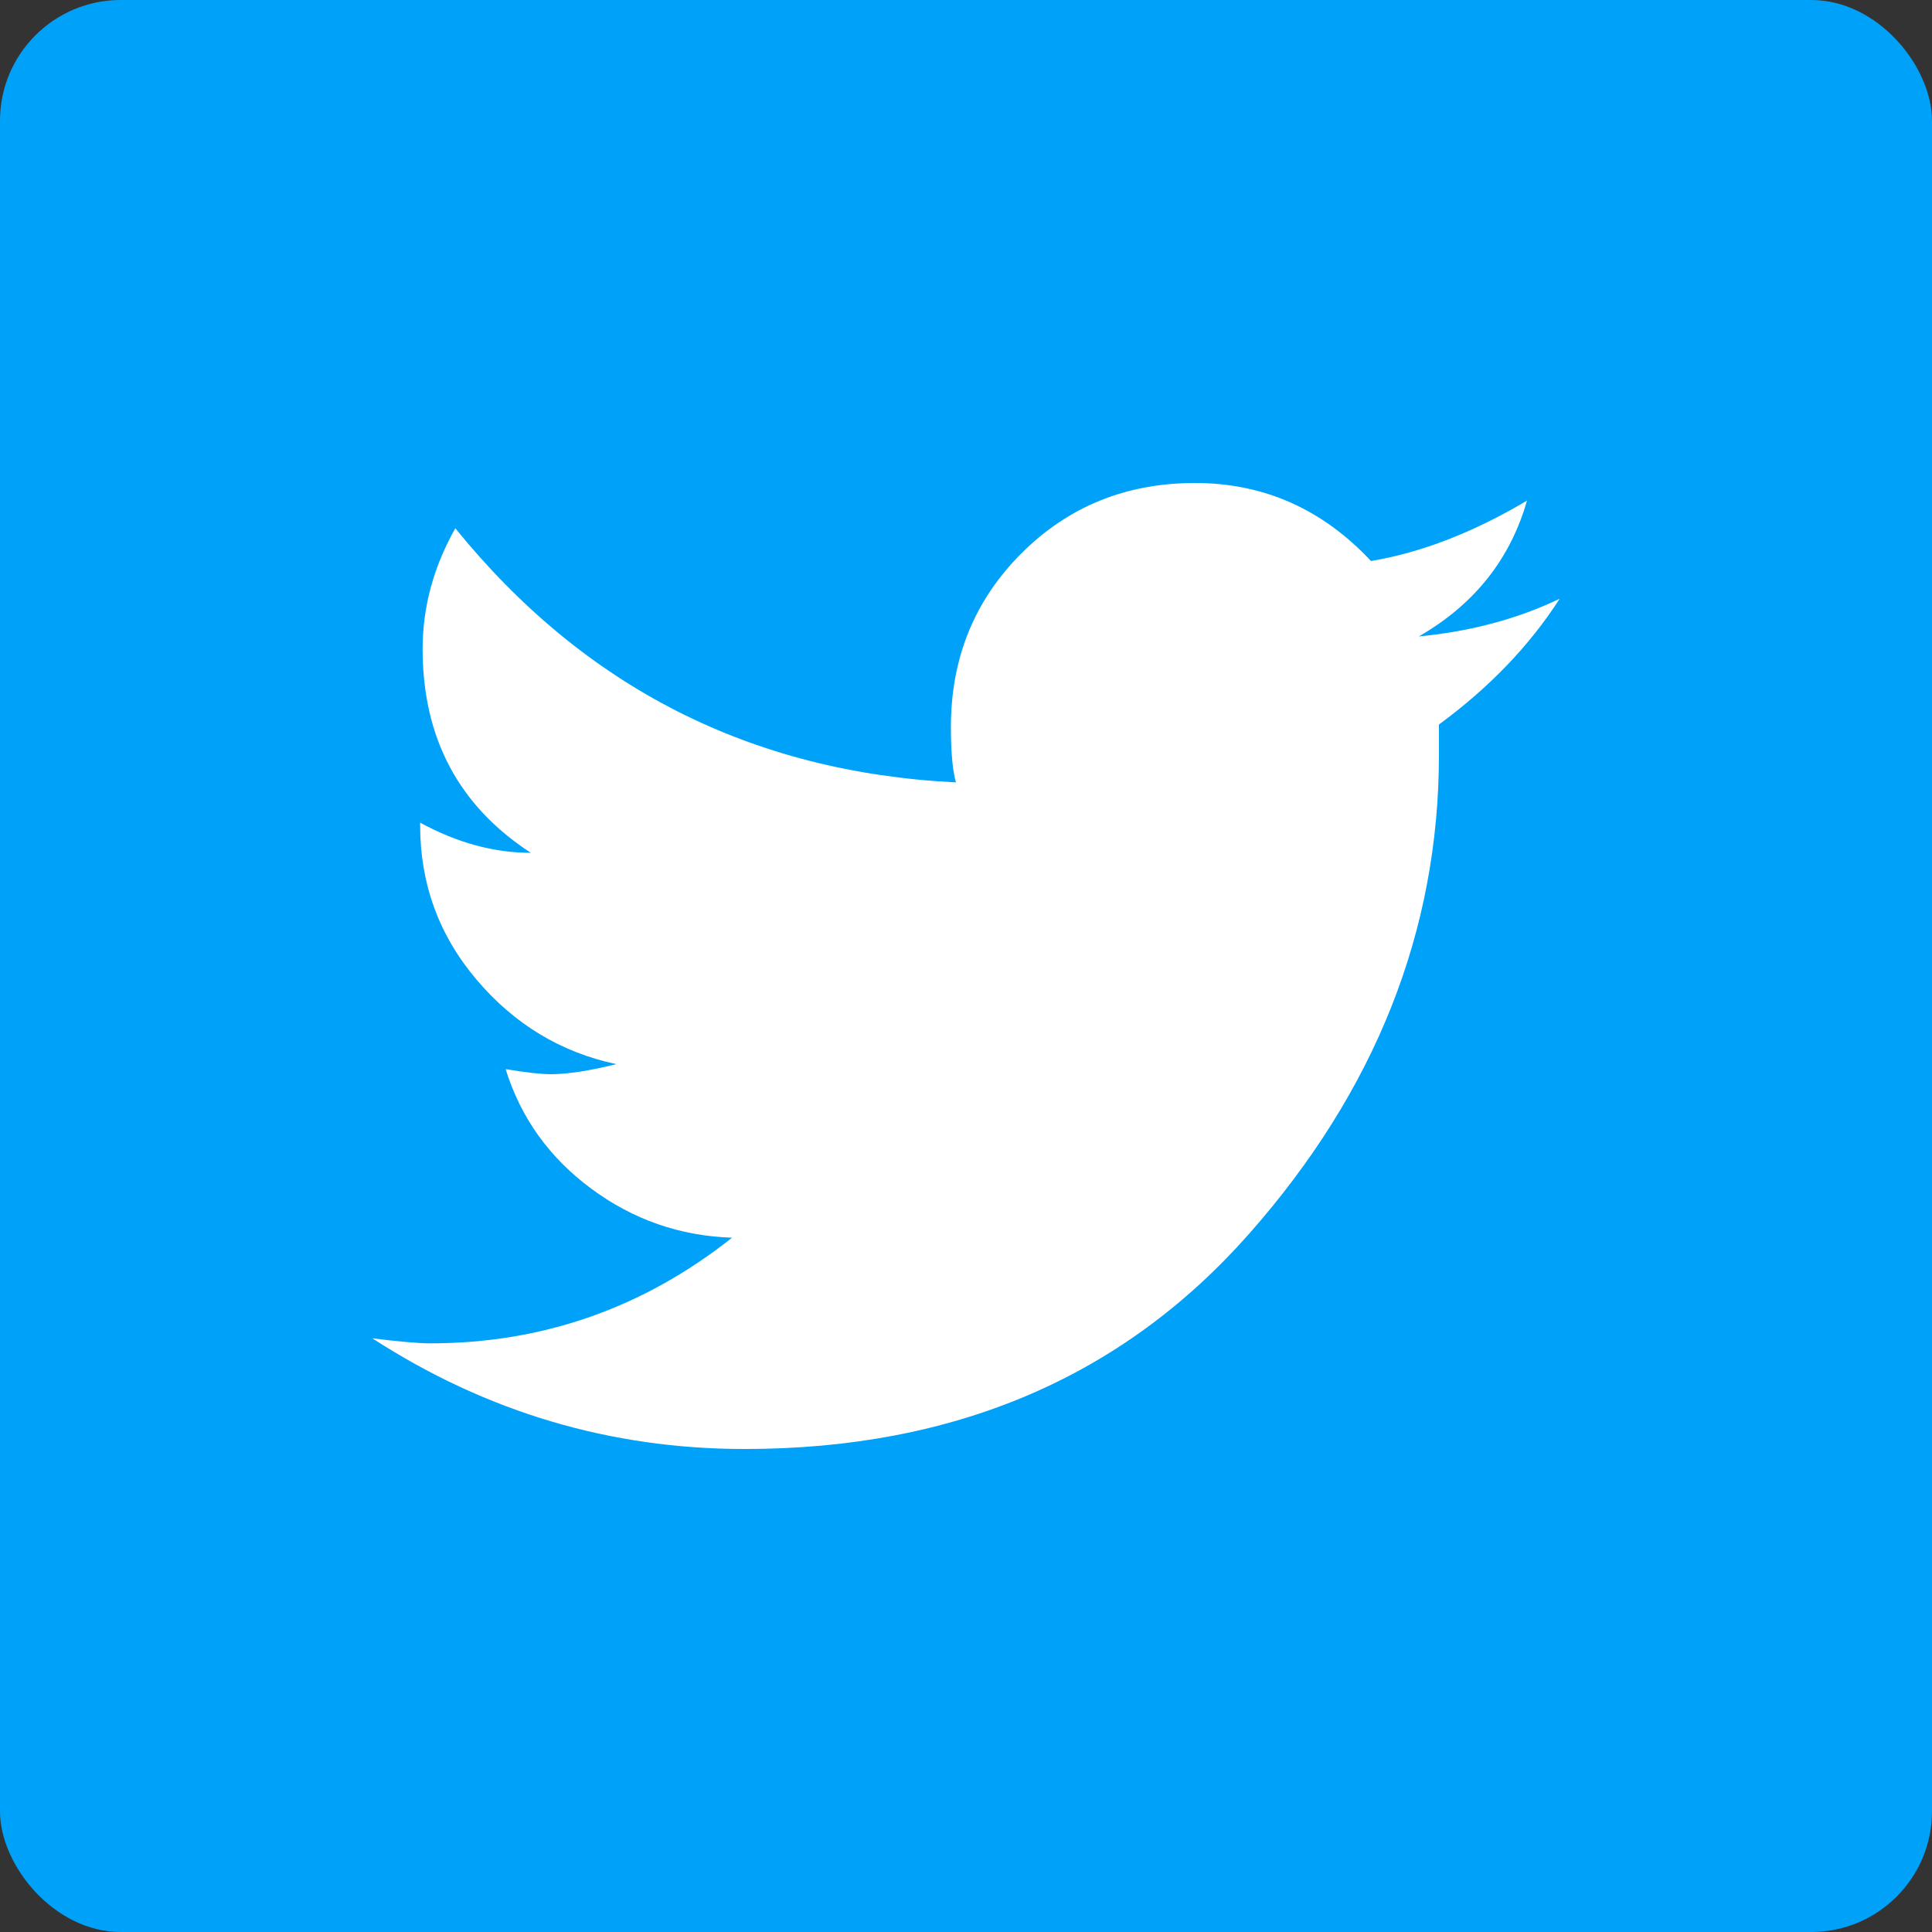
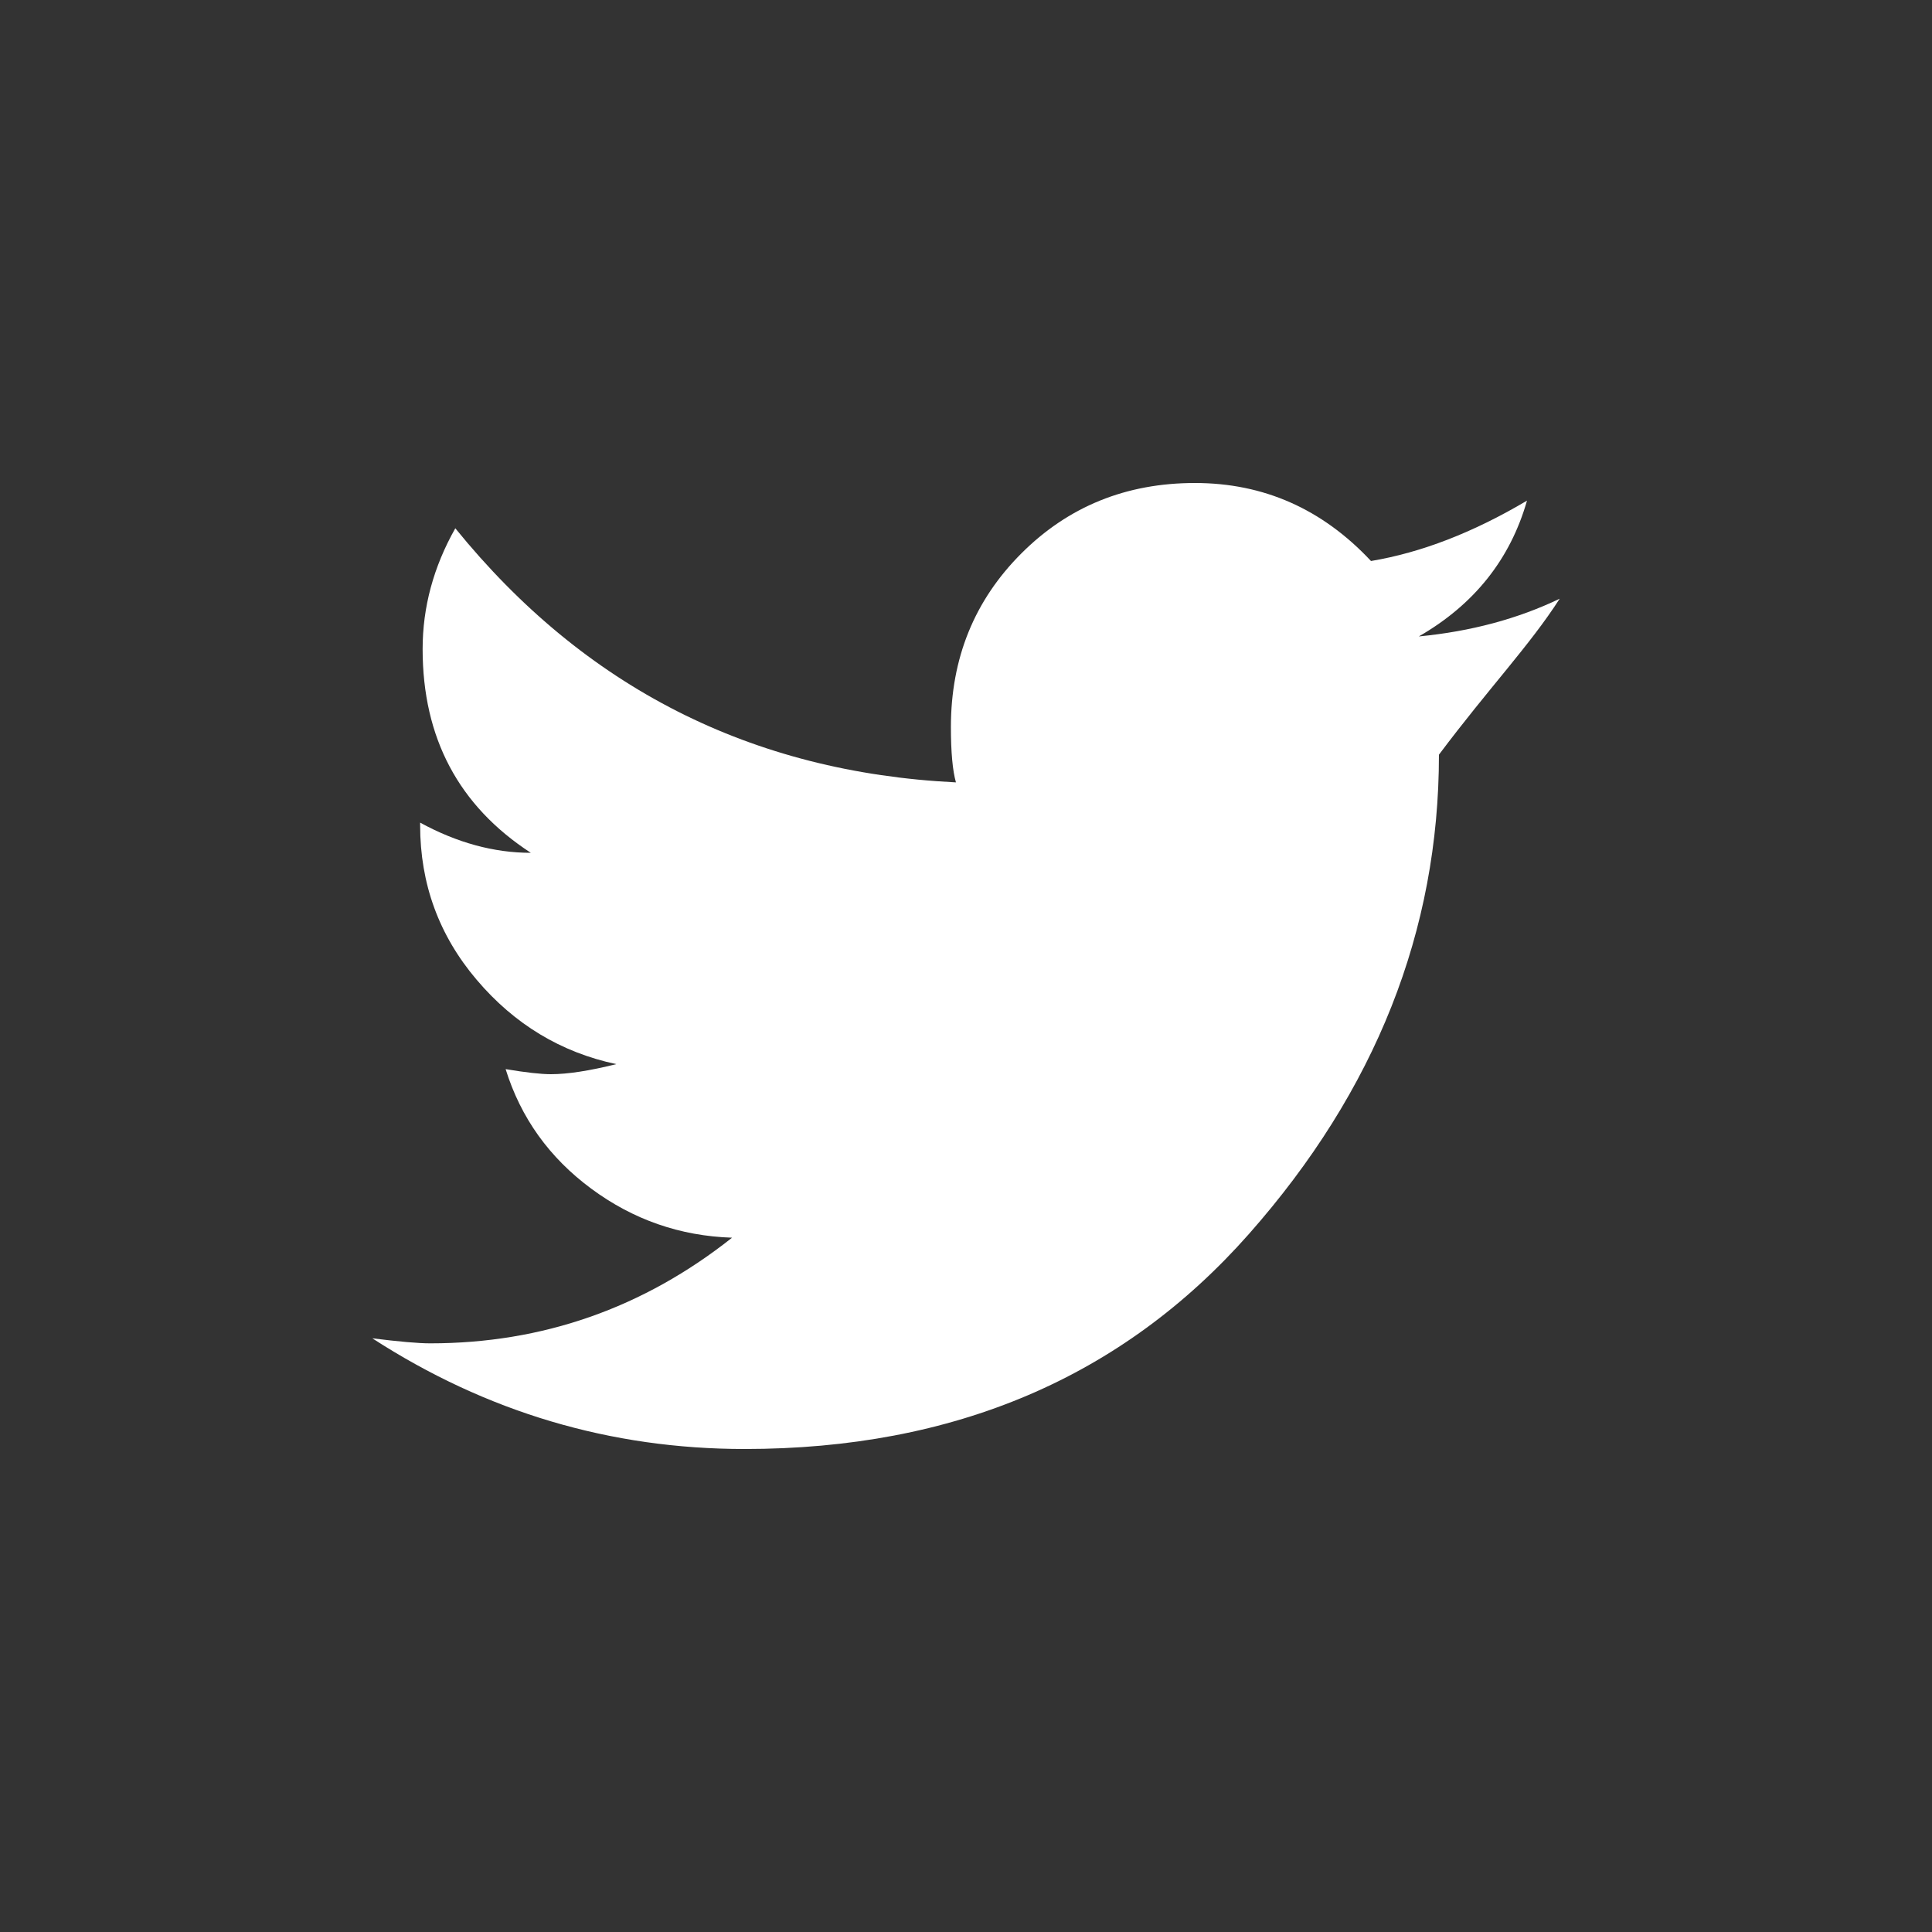
<svg xmlns="http://www.w3.org/2000/svg" width="48px" height="48px" viewBox="0 0 48 48" version="1.1">
  <rect x="0" y="0" width="48" height="48" fill="#333333" stroke="none" />
  <title>2938337E-6266-49E4-A878-BE46ADEF891C</title>
  <g id="Feature-Partners-V2" stroke="none" stroke-width="1" fill="none" fill-rule="evenodd">
    <g id="MS-Event-DetailView" transform="translate(-1504, -321)">
      <g id="social-icons" transform="translate(1392, 321)">
        <g id="ic-twitter" transform="translate(112, 0)">
-           <rect id="Rectangle-Copy-4" fill="#00A2F9" x="0" y="0" width="48" height="48" rx="3" />
-           <path d="M18.5,36 C23.708,36 27.885,34.219 31.031,30.656 C34.177,27.094 35.75,23.125 35.75,18.75 L35.75,18.75 L35.75,18 C37,17.083 38,16.042 38.75,14.875 C37.708,15.375 36.542,15.688 35.25,15.812 C36.625,15.021 37.521,13.896 37.938,12.438 C36.604,13.229 35.312,13.729 34.062,13.938 C32.854,12.646 31.396,12 29.688,12 C27.979,12 26.542,12.583 25.375,13.75 C24.208,14.917 23.625,16.354 23.625,18.062 C23.625,18.688 23.667,19.146 23.75,19.438 C18.667,19.188 14.521,17.083 11.312,13.125 C10.771,14.083 10.5,15.083 10.5,16.125 C10.5,18.333 11.396,20.021 13.188,21.188 C12.271,21.188 11.354,20.938 10.438,20.438 L10.438,20.438 L10.438,20.5 C10.438,21.958 10.906,23.24 11.844,24.344 C12.781,25.448 13.938,26.146 15.312,26.438 C14.646,26.604 14.104,26.688 13.688,26.688 C13.438,26.688 13.062,26.646 12.562,26.562 C12.938,27.771 13.646,28.76 14.688,29.531 C15.729,30.302 16.896,30.708 18.188,30.75 C15.979,32.5 13.479,33.375 10.688,33.375 C10.396,33.375 9.917,33.333 9.25,33.25 C12.083,35.083 15.167,36 18.5,36 Z" id="" fill="#FFFFFF" fill-rule="nonzero" />
+           <path d="M18.5,36 C23.708,36 27.885,34.219 31.031,30.656 C34.177,27.094 35.75,23.125 35.75,18.75 L35.75,18.75 C37,17.083 38,16.042 38.75,14.875 C37.708,15.375 36.542,15.688 35.25,15.812 C36.625,15.021 37.521,13.896 37.938,12.438 C36.604,13.229 35.312,13.729 34.062,13.938 C32.854,12.646 31.396,12 29.688,12 C27.979,12 26.542,12.583 25.375,13.75 C24.208,14.917 23.625,16.354 23.625,18.062 C23.625,18.688 23.667,19.146 23.75,19.438 C18.667,19.188 14.521,17.083 11.312,13.125 C10.771,14.083 10.5,15.083 10.5,16.125 C10.5,18.333 11.396,20.021 13.188,21.188 C12.271,21.188 11.354,20.938 10.438,20.438 L10.438,20.438 L10.438,20.5 C10.438,21.958 10.906,23.24 11.844,24.344 C12.781,25.448 13.938,26.146 15.312,26.438 C14.646,26.604 14.104,26.688 13.688,26.688 C13.438,26.688 13.062,26.646 12.562,26.562 C12.938,27.771 13.646,28.76 14.688,29.531 C15.729,30.302 16.896,30.708 18.188,30.75 C15.979,32.5 13.479,33.375 10.688,33.375 C10.396,33.375 9.917,33.333 9.25,33.25 C12.083,35.083 15.167,36 18.5,36 Z" id="" fill="#FFFFFF" fill-rule="nonzero" />
        </g>
      </g>
    </g>
  </g>
</svg>